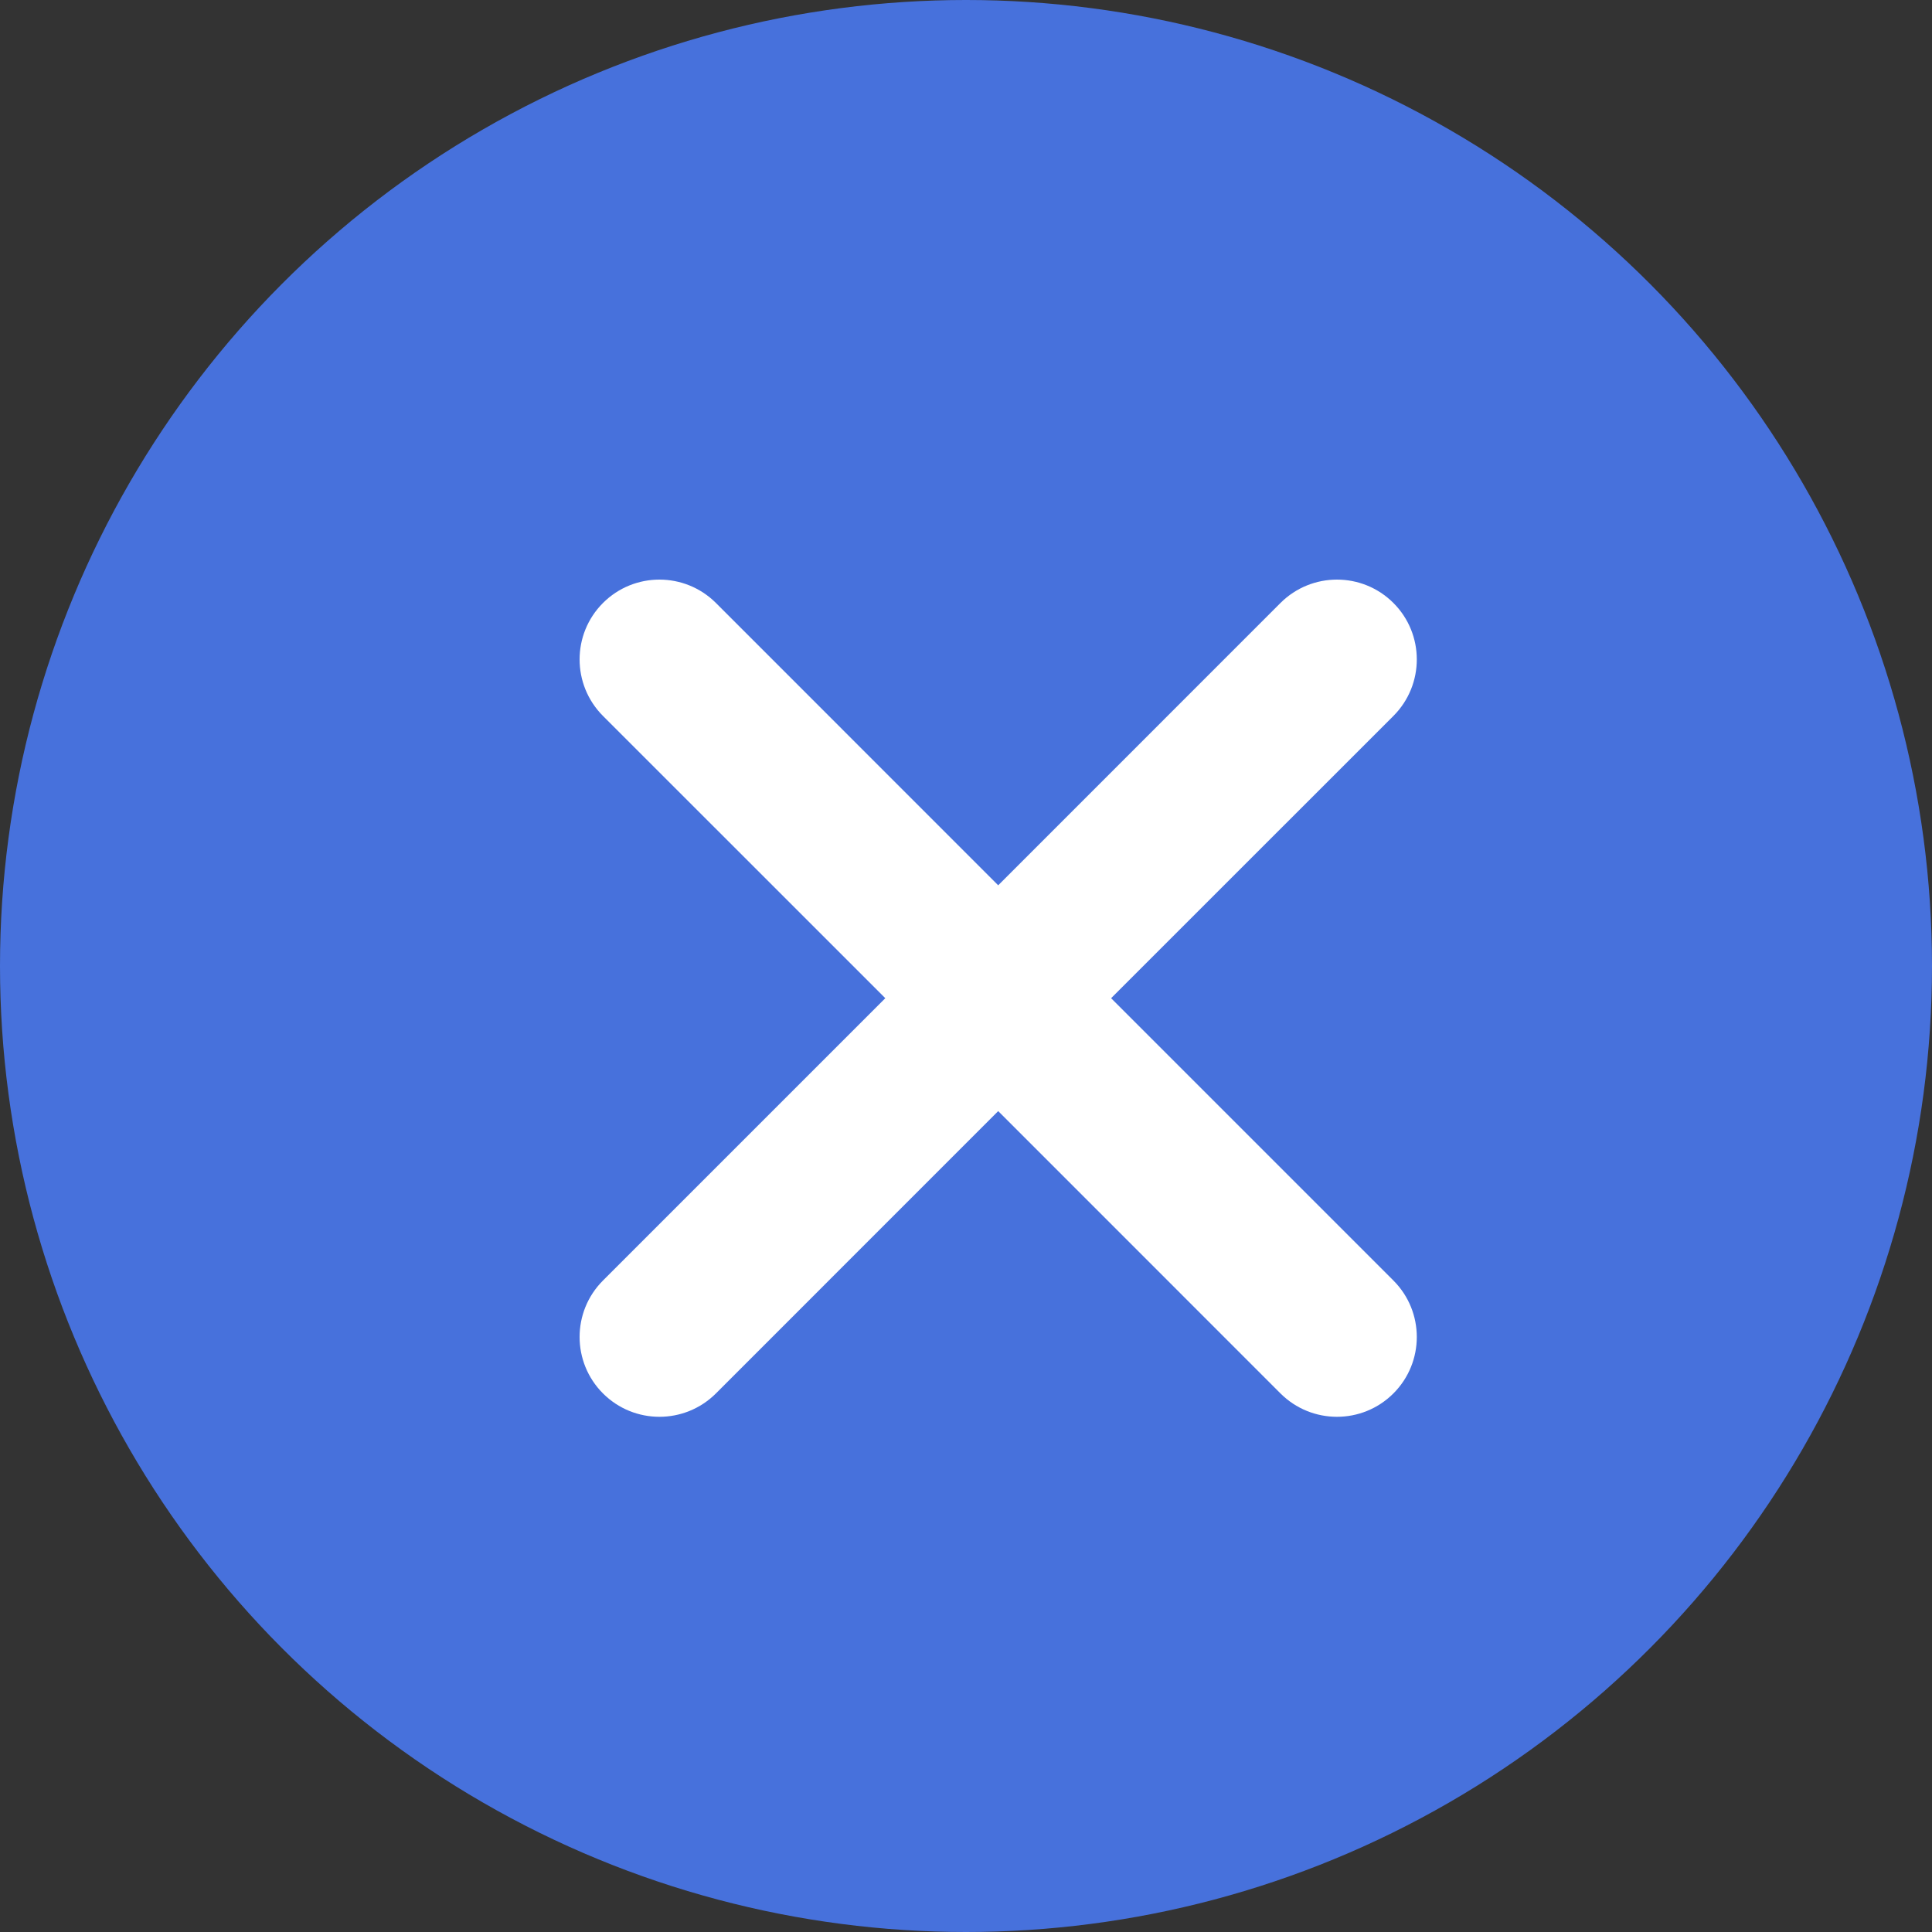
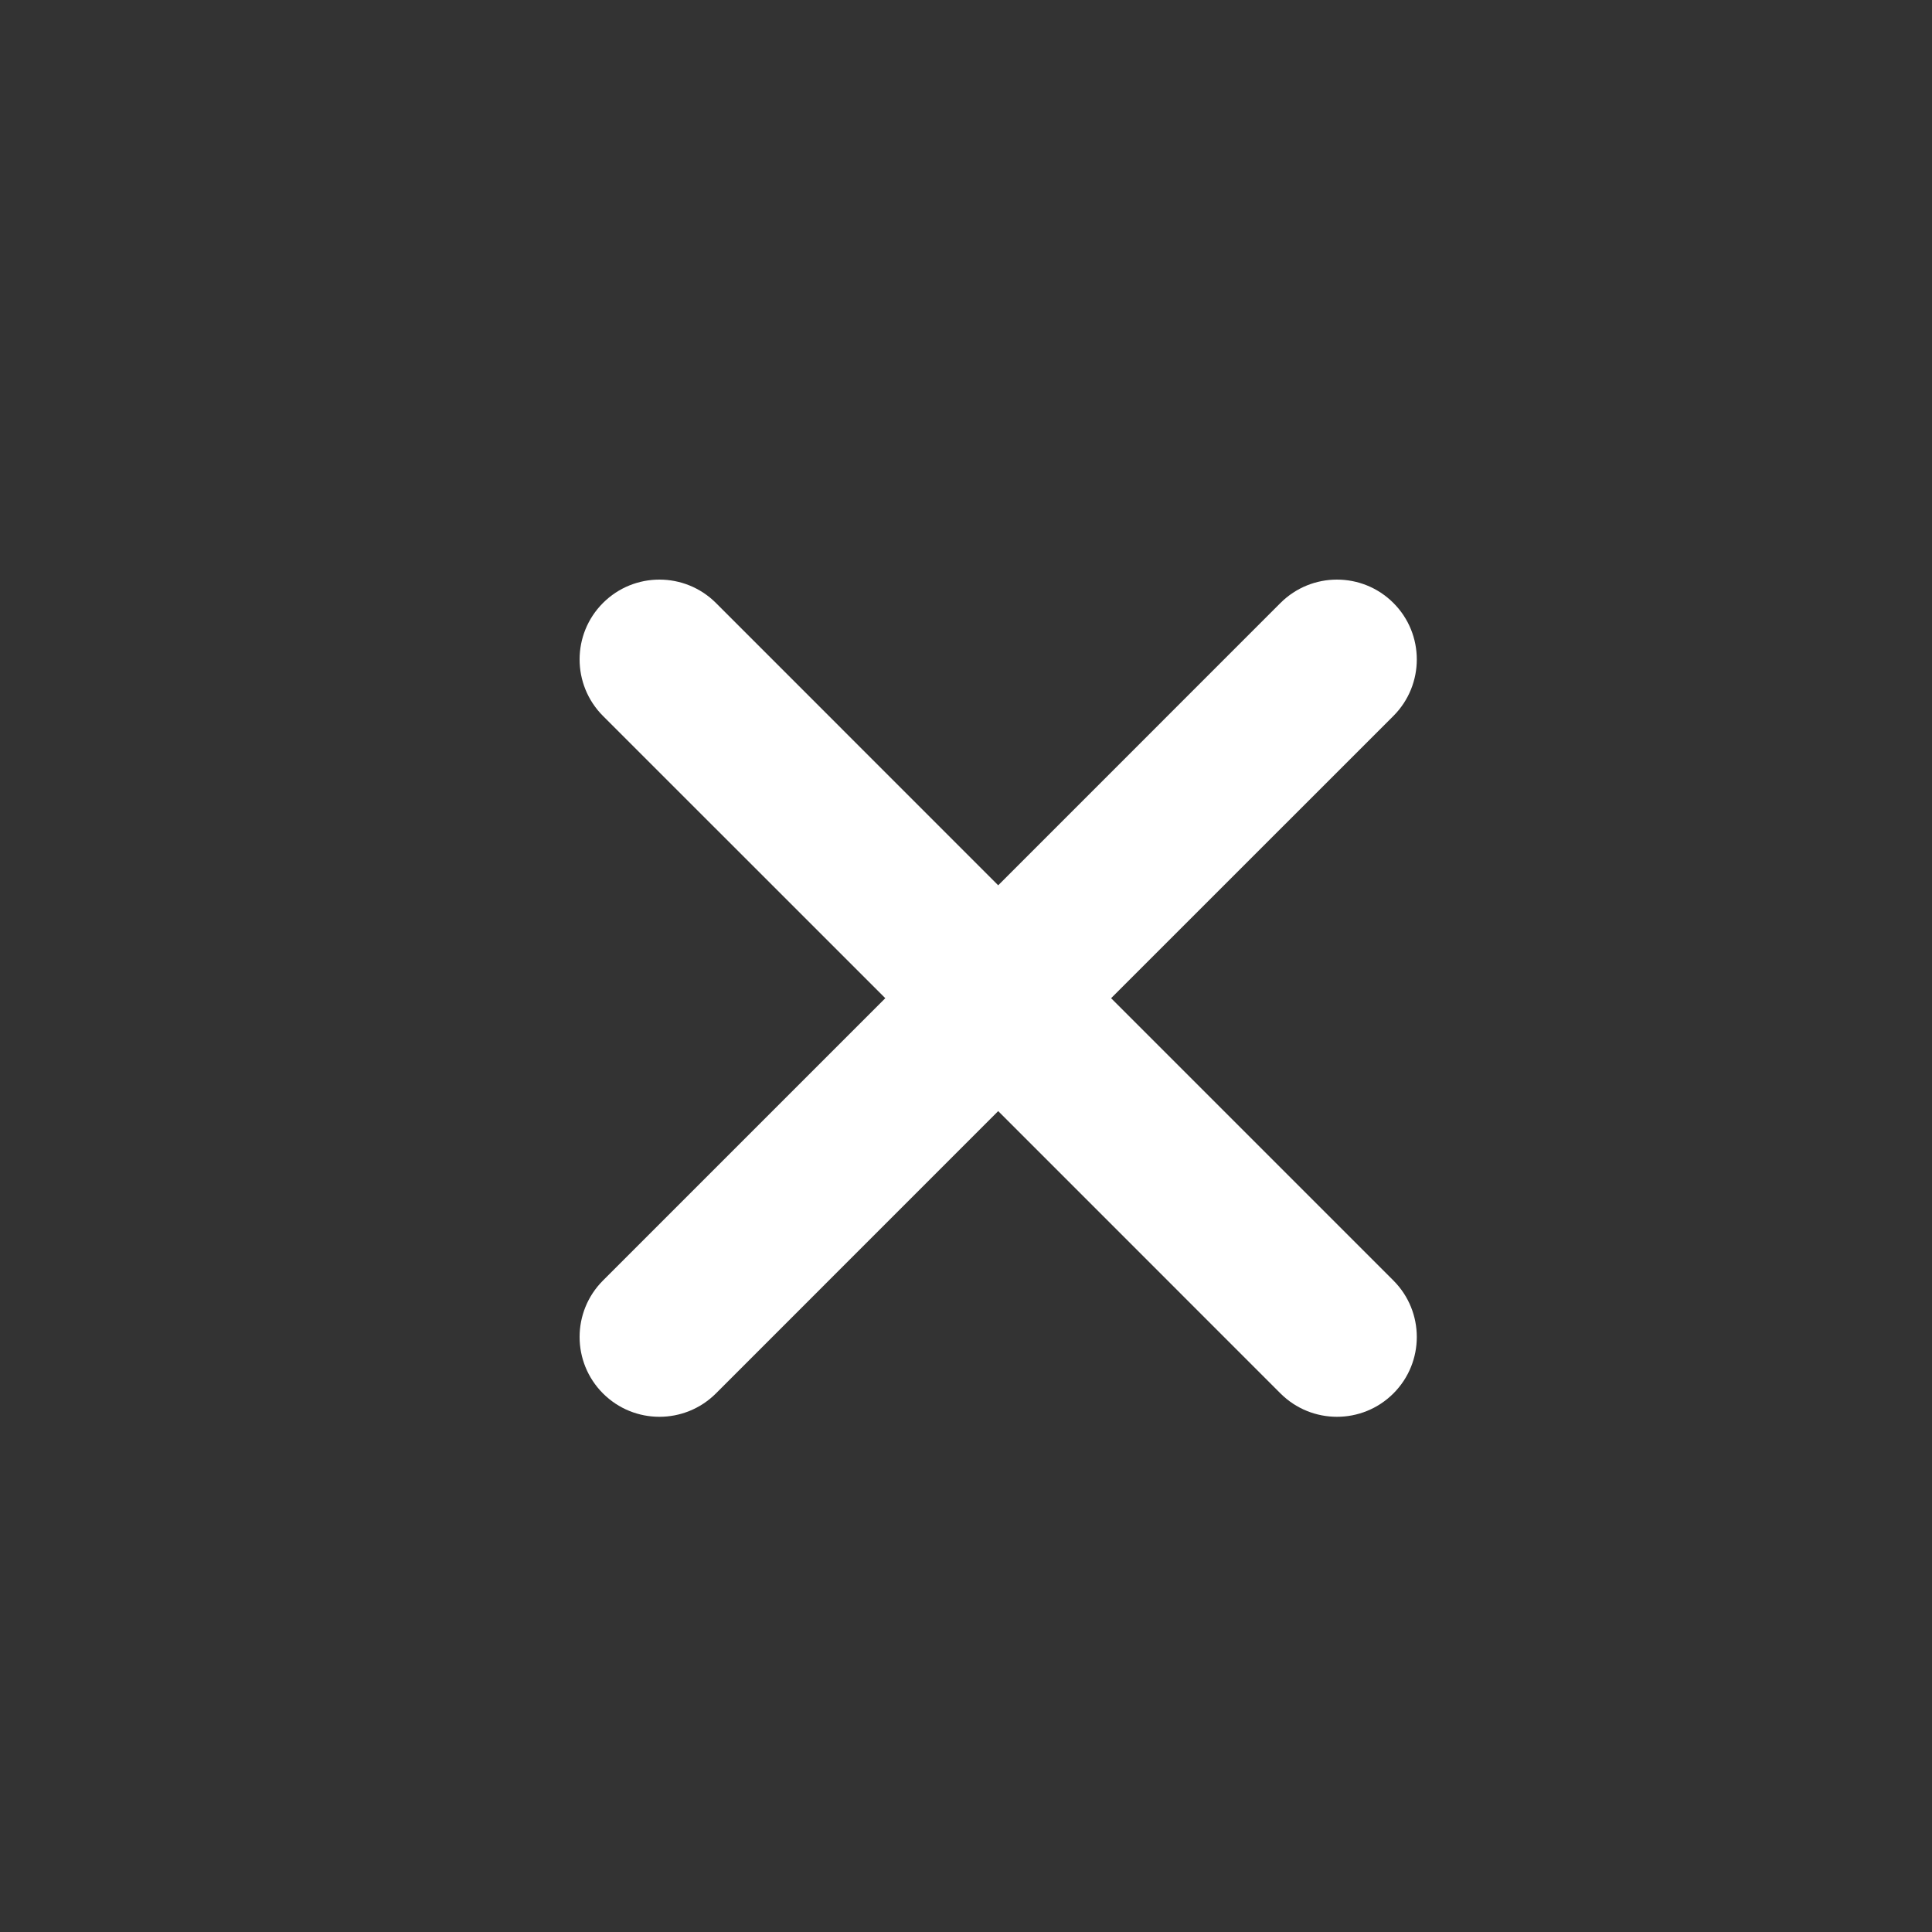
<svg xmlns="http://www.w3.org/2000/svg" width="30" height="30" viewBox="0 0 30 30" fill="none">
  <rect x="0" y="0" width="30" height="30" fill="#333333" stroke="none" />
-   <circle cx="15" cy="15" r="15" fill="#4771DC" />
  <path fill-rule="evenodd" clip-rule="evenodd" d="M15.5 17.253L19.883 21.637C20.368 22.121 21.153 22.121 21.637 21.637C22.121 21.153 22.121 20.368 21.637 19.884L17.253 15.5L21.637 11.117C22.121 10.632 22.121 9.847 21.637 9.363C21.153 8.879 20.368 8.879 19.883 9.363L15.5 13.747L11.117 9.363C10.632 8.879 9.847 8.879 9.363 9.363C8.879 9.847 8.879 10.632 9.363 11.117L13.747 15.5L9.363 19.884C8.879 20.368 8.879 21.153 9.363 21.637C9.847 22.121 10.632 22.121 11.117 21.637L15.5 17.253Z" fill="white" />
</svg>